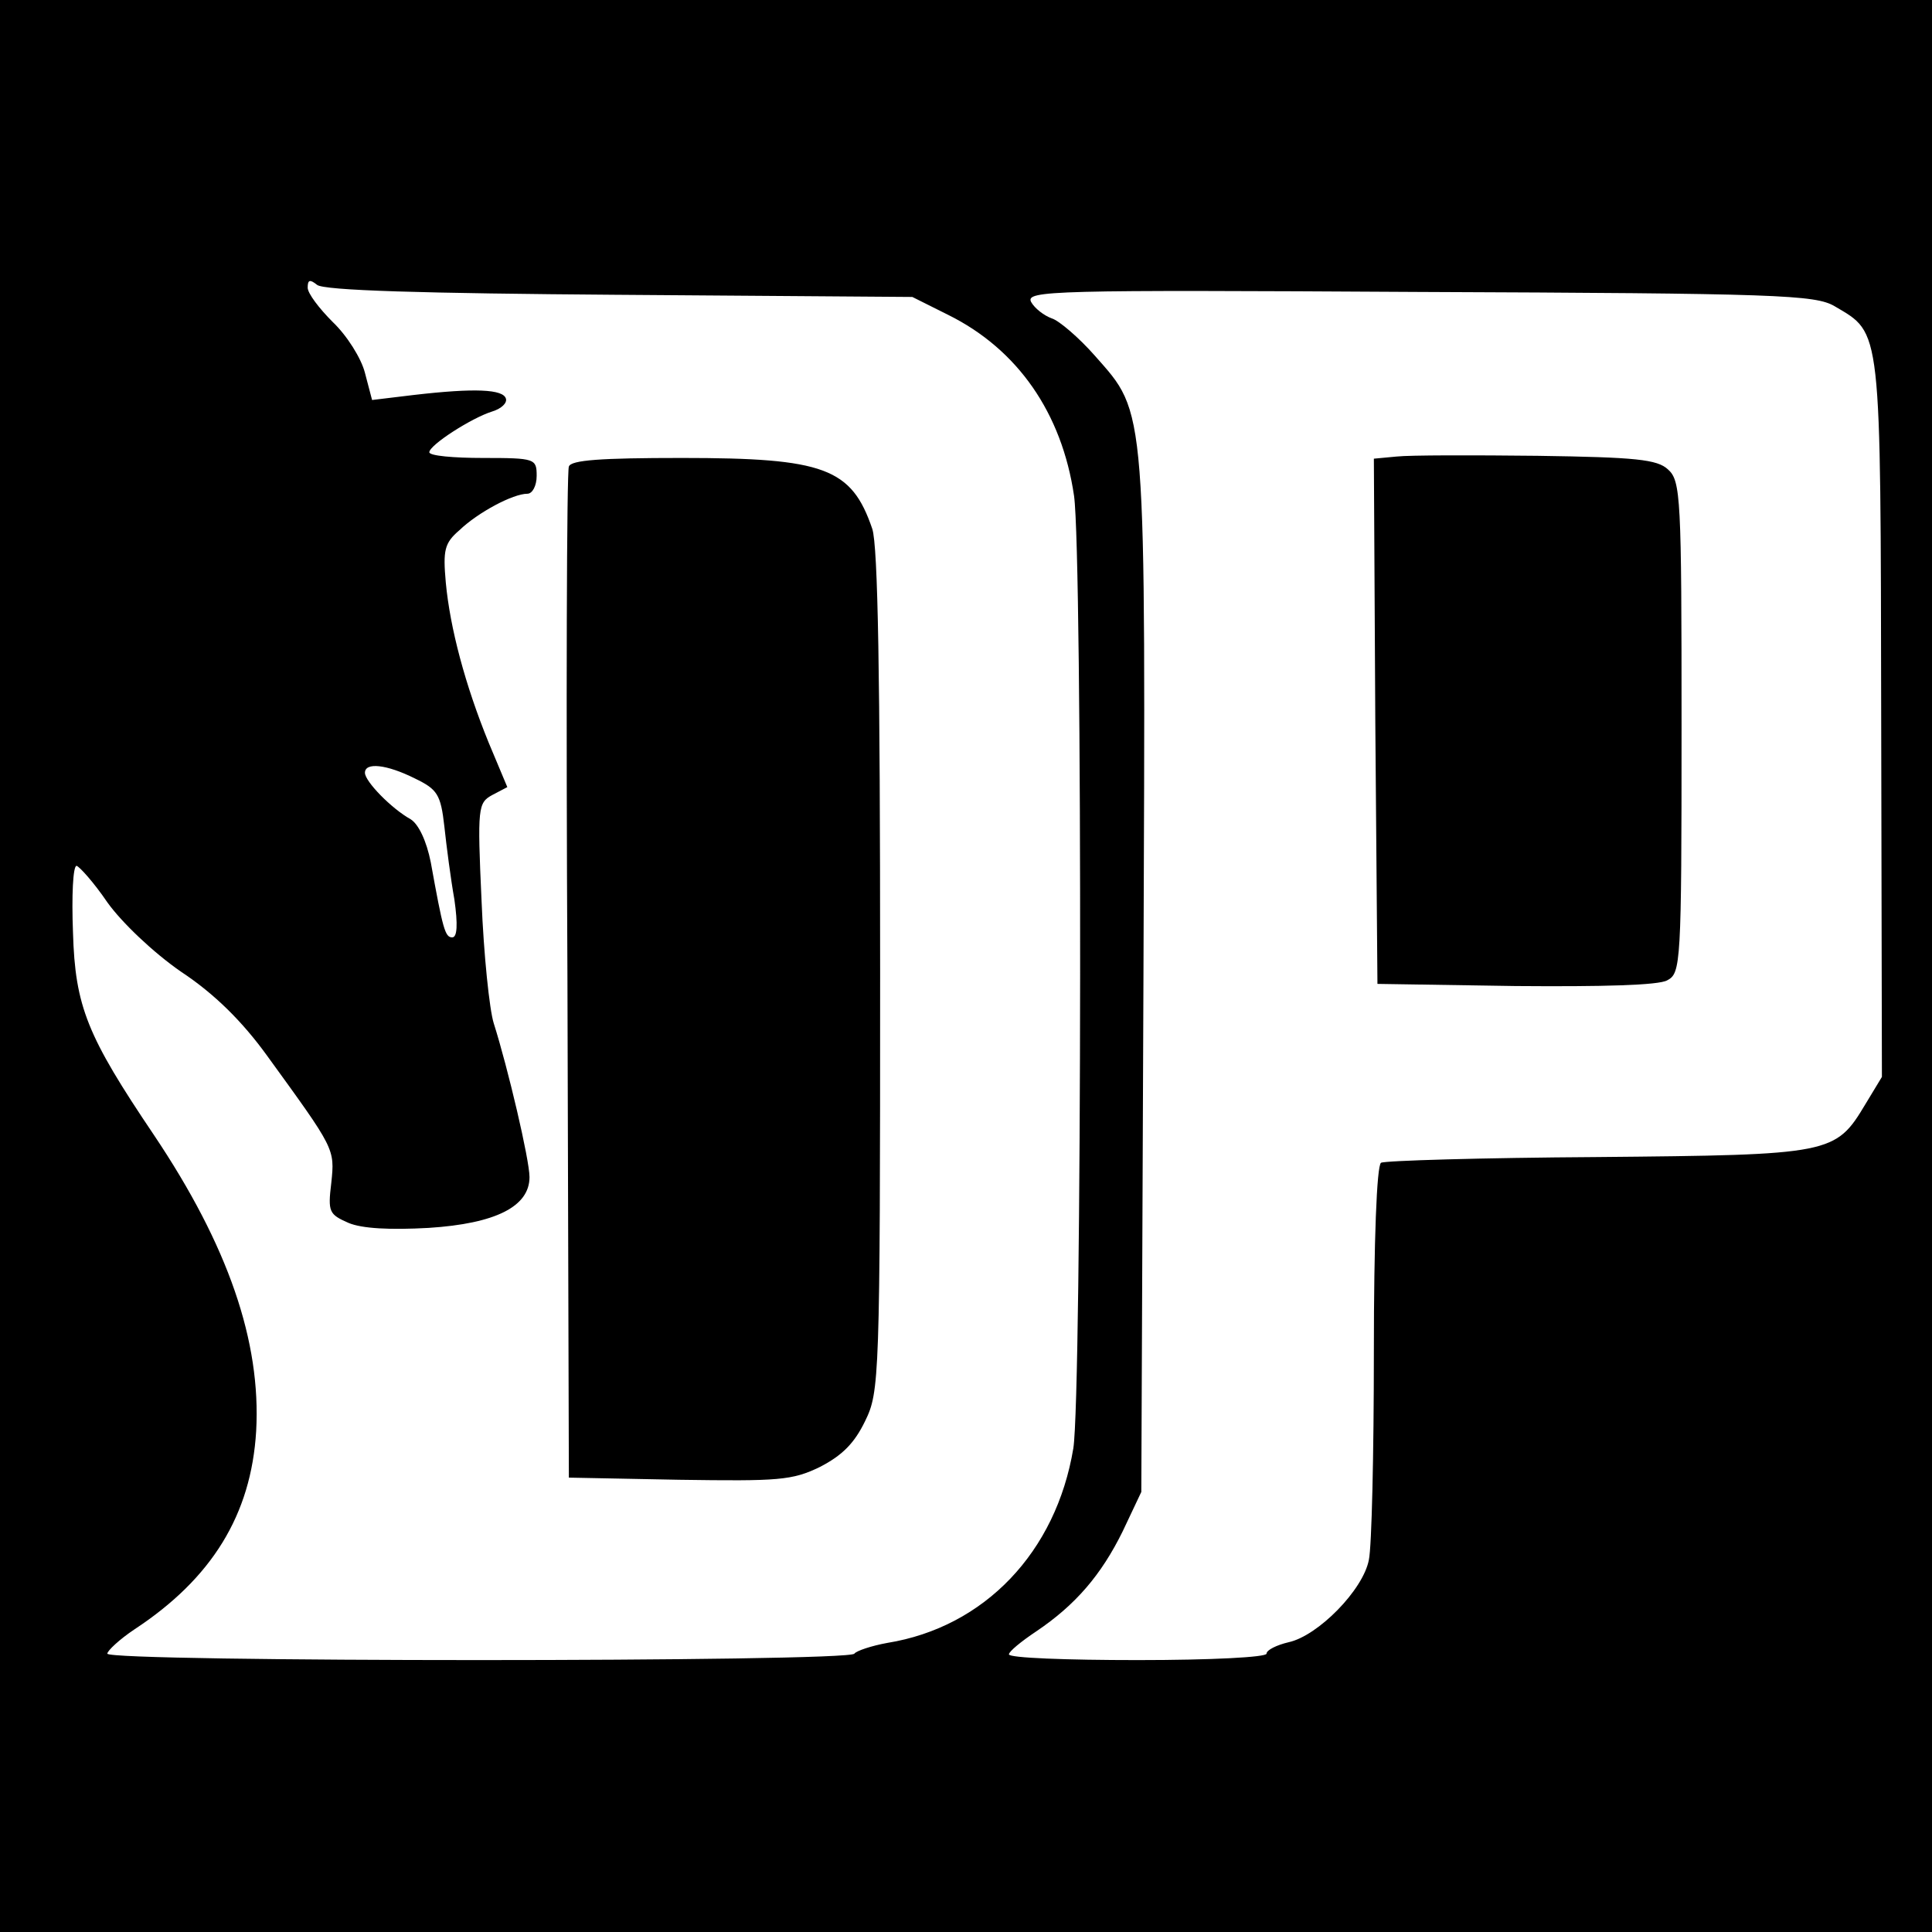
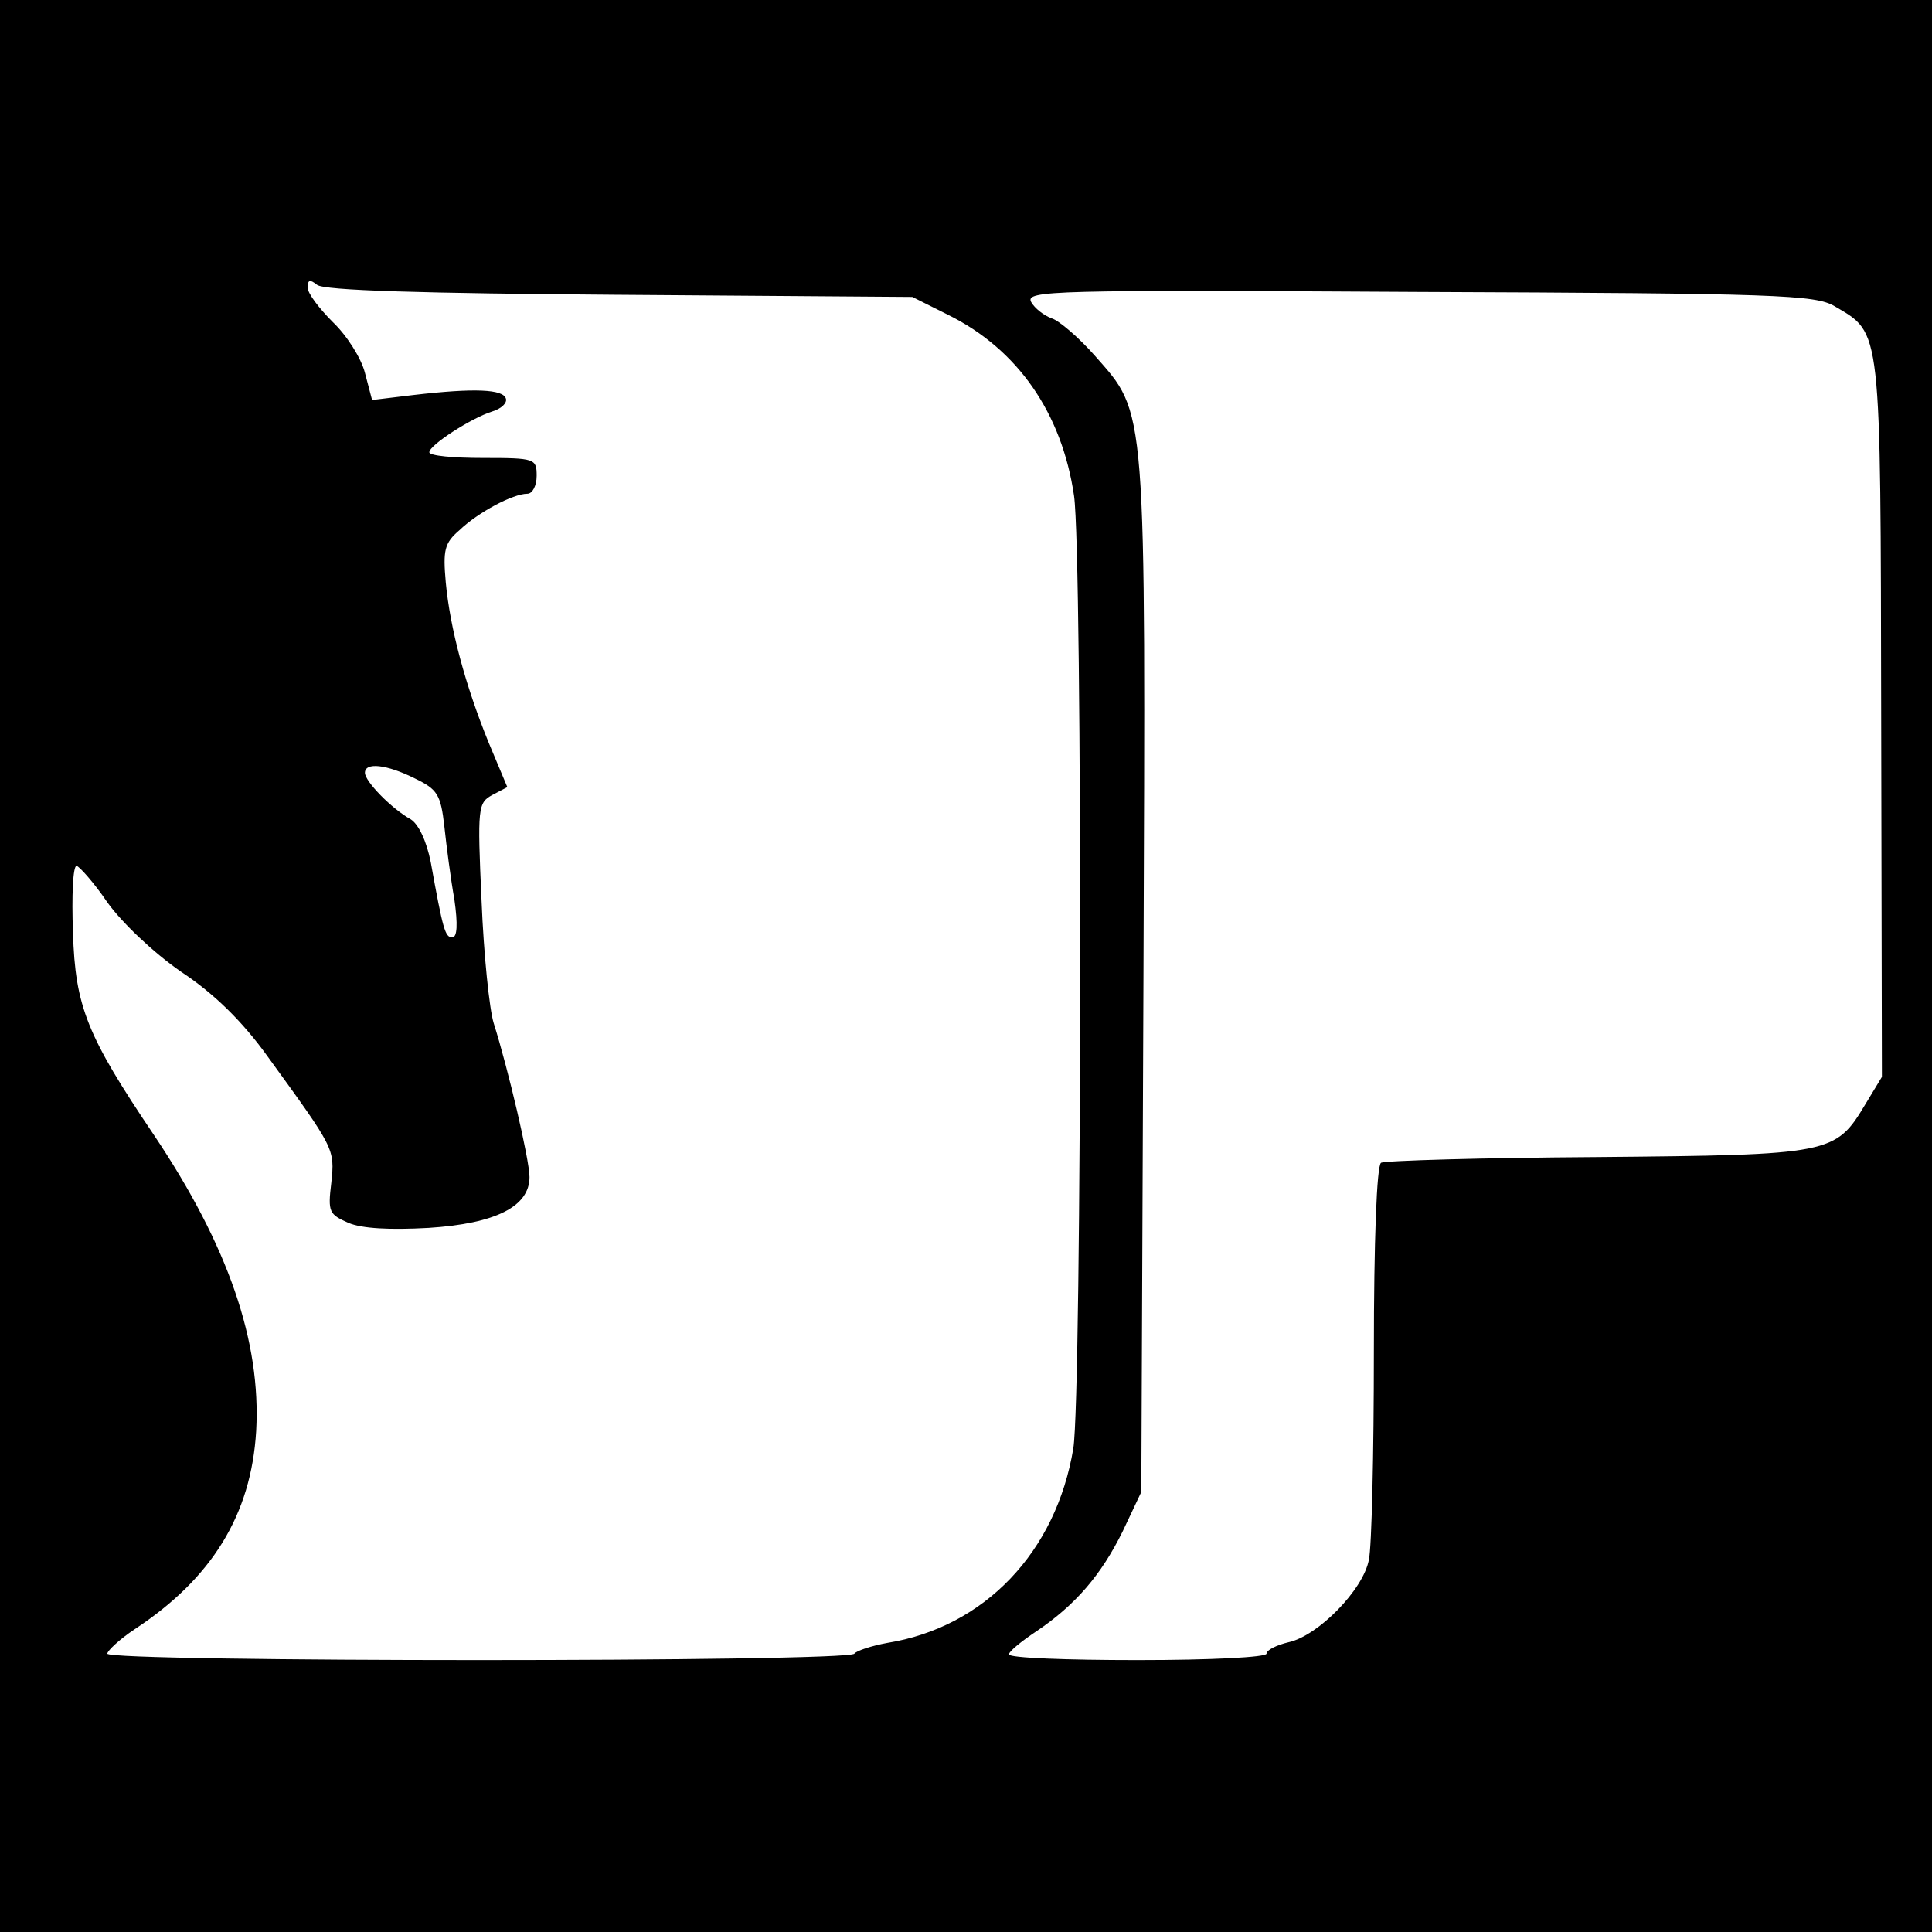
<svg xmlns="http://www.w3.org/2000/svg" version="1" width="360" height="360" viewBox="0 0 270 270">
  <path d="M0 135v135h270V0H0v135zm86.6-93.8l40.9.3 5 2.5c9.7 4.8 15.9 13.7 17.6 25.3 1.2 8.4 1.1 125.6-.1 133.1-2.4 14.5-12.4 25-26 27.2-2.2.4-4.3 1.1-4.6 1.5-.7 1.2-104.4 1.2-104.4 0 0-.4 1.7-2 3.8-3.4 10.8-7.1 16.3-16 17-27.7.7-12.5-3.9-25.9-14.3-41.4-9.3-13.8-11-17.9-11.3-28.3-.2-5.1 0-9.3.5-9.3.4.1 2.4 2.3 4.3 5.1 2 2.8 6.4 7 10.3 9.7 4.7 3.1 8.6 7 12 11.7 9.5 13.1 9.5 13 9 17.8-.5 4.1-.3 4.4 2.4 5.6 1.9.8 5.8 1 11.2.7 9.4-.6 14.1-3 14.1-7.1 0-2.4-3-15.2-5-21.5-.6-1.9-1.4-9.6-1.7-17.1-.6-13.1-.5-13.7 1.5-14.8l2.1-1.1-2.6-6.2c-3.3-8.1-5.4-16-6-22.4-.4-4.5-.2-5.5 1.9-7.3 2.6-2.5 7.5-5.1 9.5-5.1.7 0 1.3-1.1 1.3-2.5 0-2.4-.2-2.5-7.5-2.5-4.1 0-7.5-.3-7.5-.8 0-1 5.9-4.8 8.8-5.7 1.3-.4 2.1-1.2 1.9-1.8-.4-1.3-4.3-1.5-12.9-.5l-5.8.7-1-3.8c-.5-2-2.5-5.2-4.5-7.1-1.9-1.9-3.5-4-3.5-4.8 0-1.1.3-1.2 1.3-.4.9.8 14.8 1.2 42.3 1.4zm169.8 1.6c6.6 3.9 6.4 2.4 6.5 57.7l.1 50-2.3 3.8c-4.2 7-4.7 7.1-37.5 7.4-16.1.1-29.7.5-30.2.8-.6.4-1 10.9-1 26.4 0 14.2-.3 27.3-.7 29.1-.8 4.2-7.1 10.6-11.2 11.5-1.7.4-3.1 1.1-3.1 1.6s-7.7.9-18 .9c-9.9 0-18-.3-18-.8 0-.4 1.7-1.8 3.8-3.2 5.5-3.7 9.1-7.9 12.1-14l2.6-5.5.3-71.9c.3-80.9.5-78.6-6.8-86.9-2.2-2.5-5-4.9-6-5.2-1.1-.4-2.4-1.4-2.9-2.3-.8-1.6 2.8-1.7 54.2-1.4 50.1.2 55.4.4 58.1 2zM58 108.8c3.1 1.5 3.6 2.2 4.1 6.7.3 2.8.9 7.4 1.4 10.2.5 3.5.4 5.3-.3 5.3-1 0-1.3-1.1-3-10.5-.6-3-1.7-5.3-2.8-6-2.7-1.5-6.4-5.3-6.4-6.5 0-1.5 3-1.2 7 .8z" />
-   <path d="M79.5 65.2c-.3.7-.4 32.8-.2 71.3l.2 70 15.4.3c13.9.2 15.8.1 19.7-1.8 3.1-1.6 4.8-3.3 6.3-6.4 2-4.1 2.1-5.7 2.1-62.8 0-41.2-.3-59.5-1.1-61.9-2.9-8.5-6.7-9.9-26.6-9.9-11.4 0-15.5.3-15.8 1.2zM195.2 63.8l-3.2.3.2 36.7.3 36.7 19.3.3c12.1.1 20-.1 21.2-.8 1.9-1 2-2.2 2-35.4 0-32.1-.1-34.4-1.9-36-1.5-1.4-4.5-1.7-18.2-1.9-9-.1-17.9-.1-19.7.1z" />
</svg>